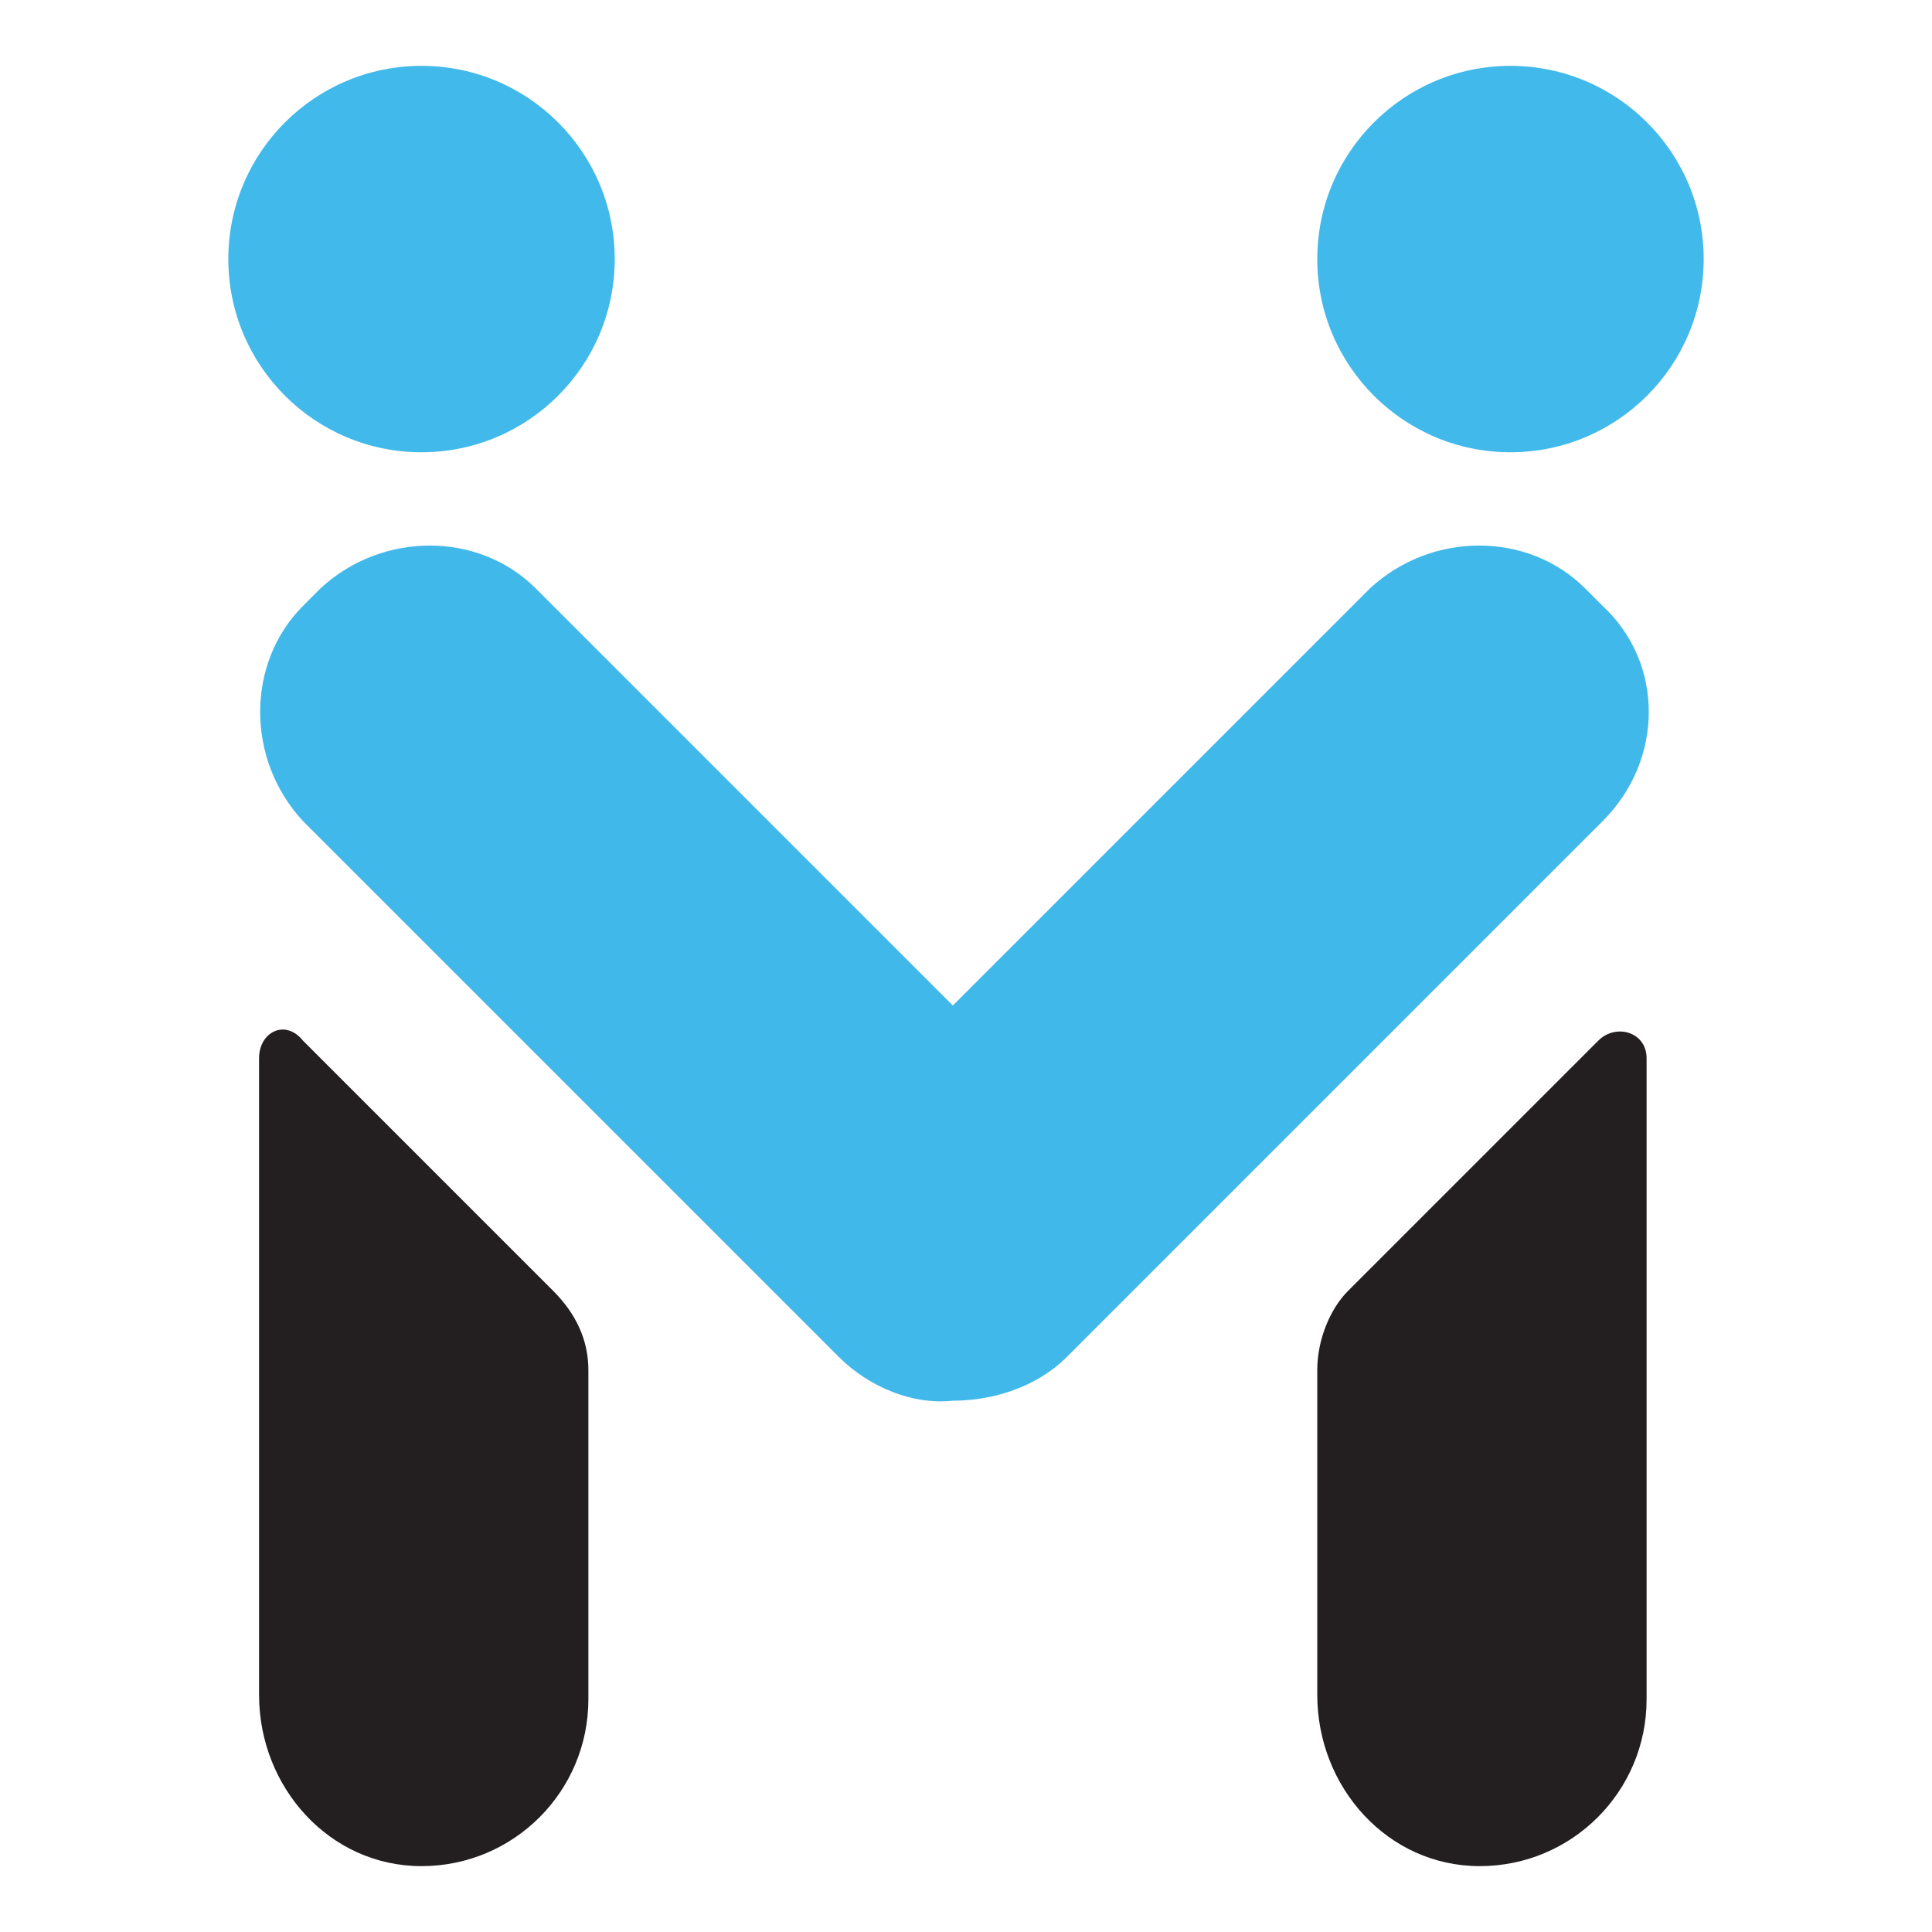
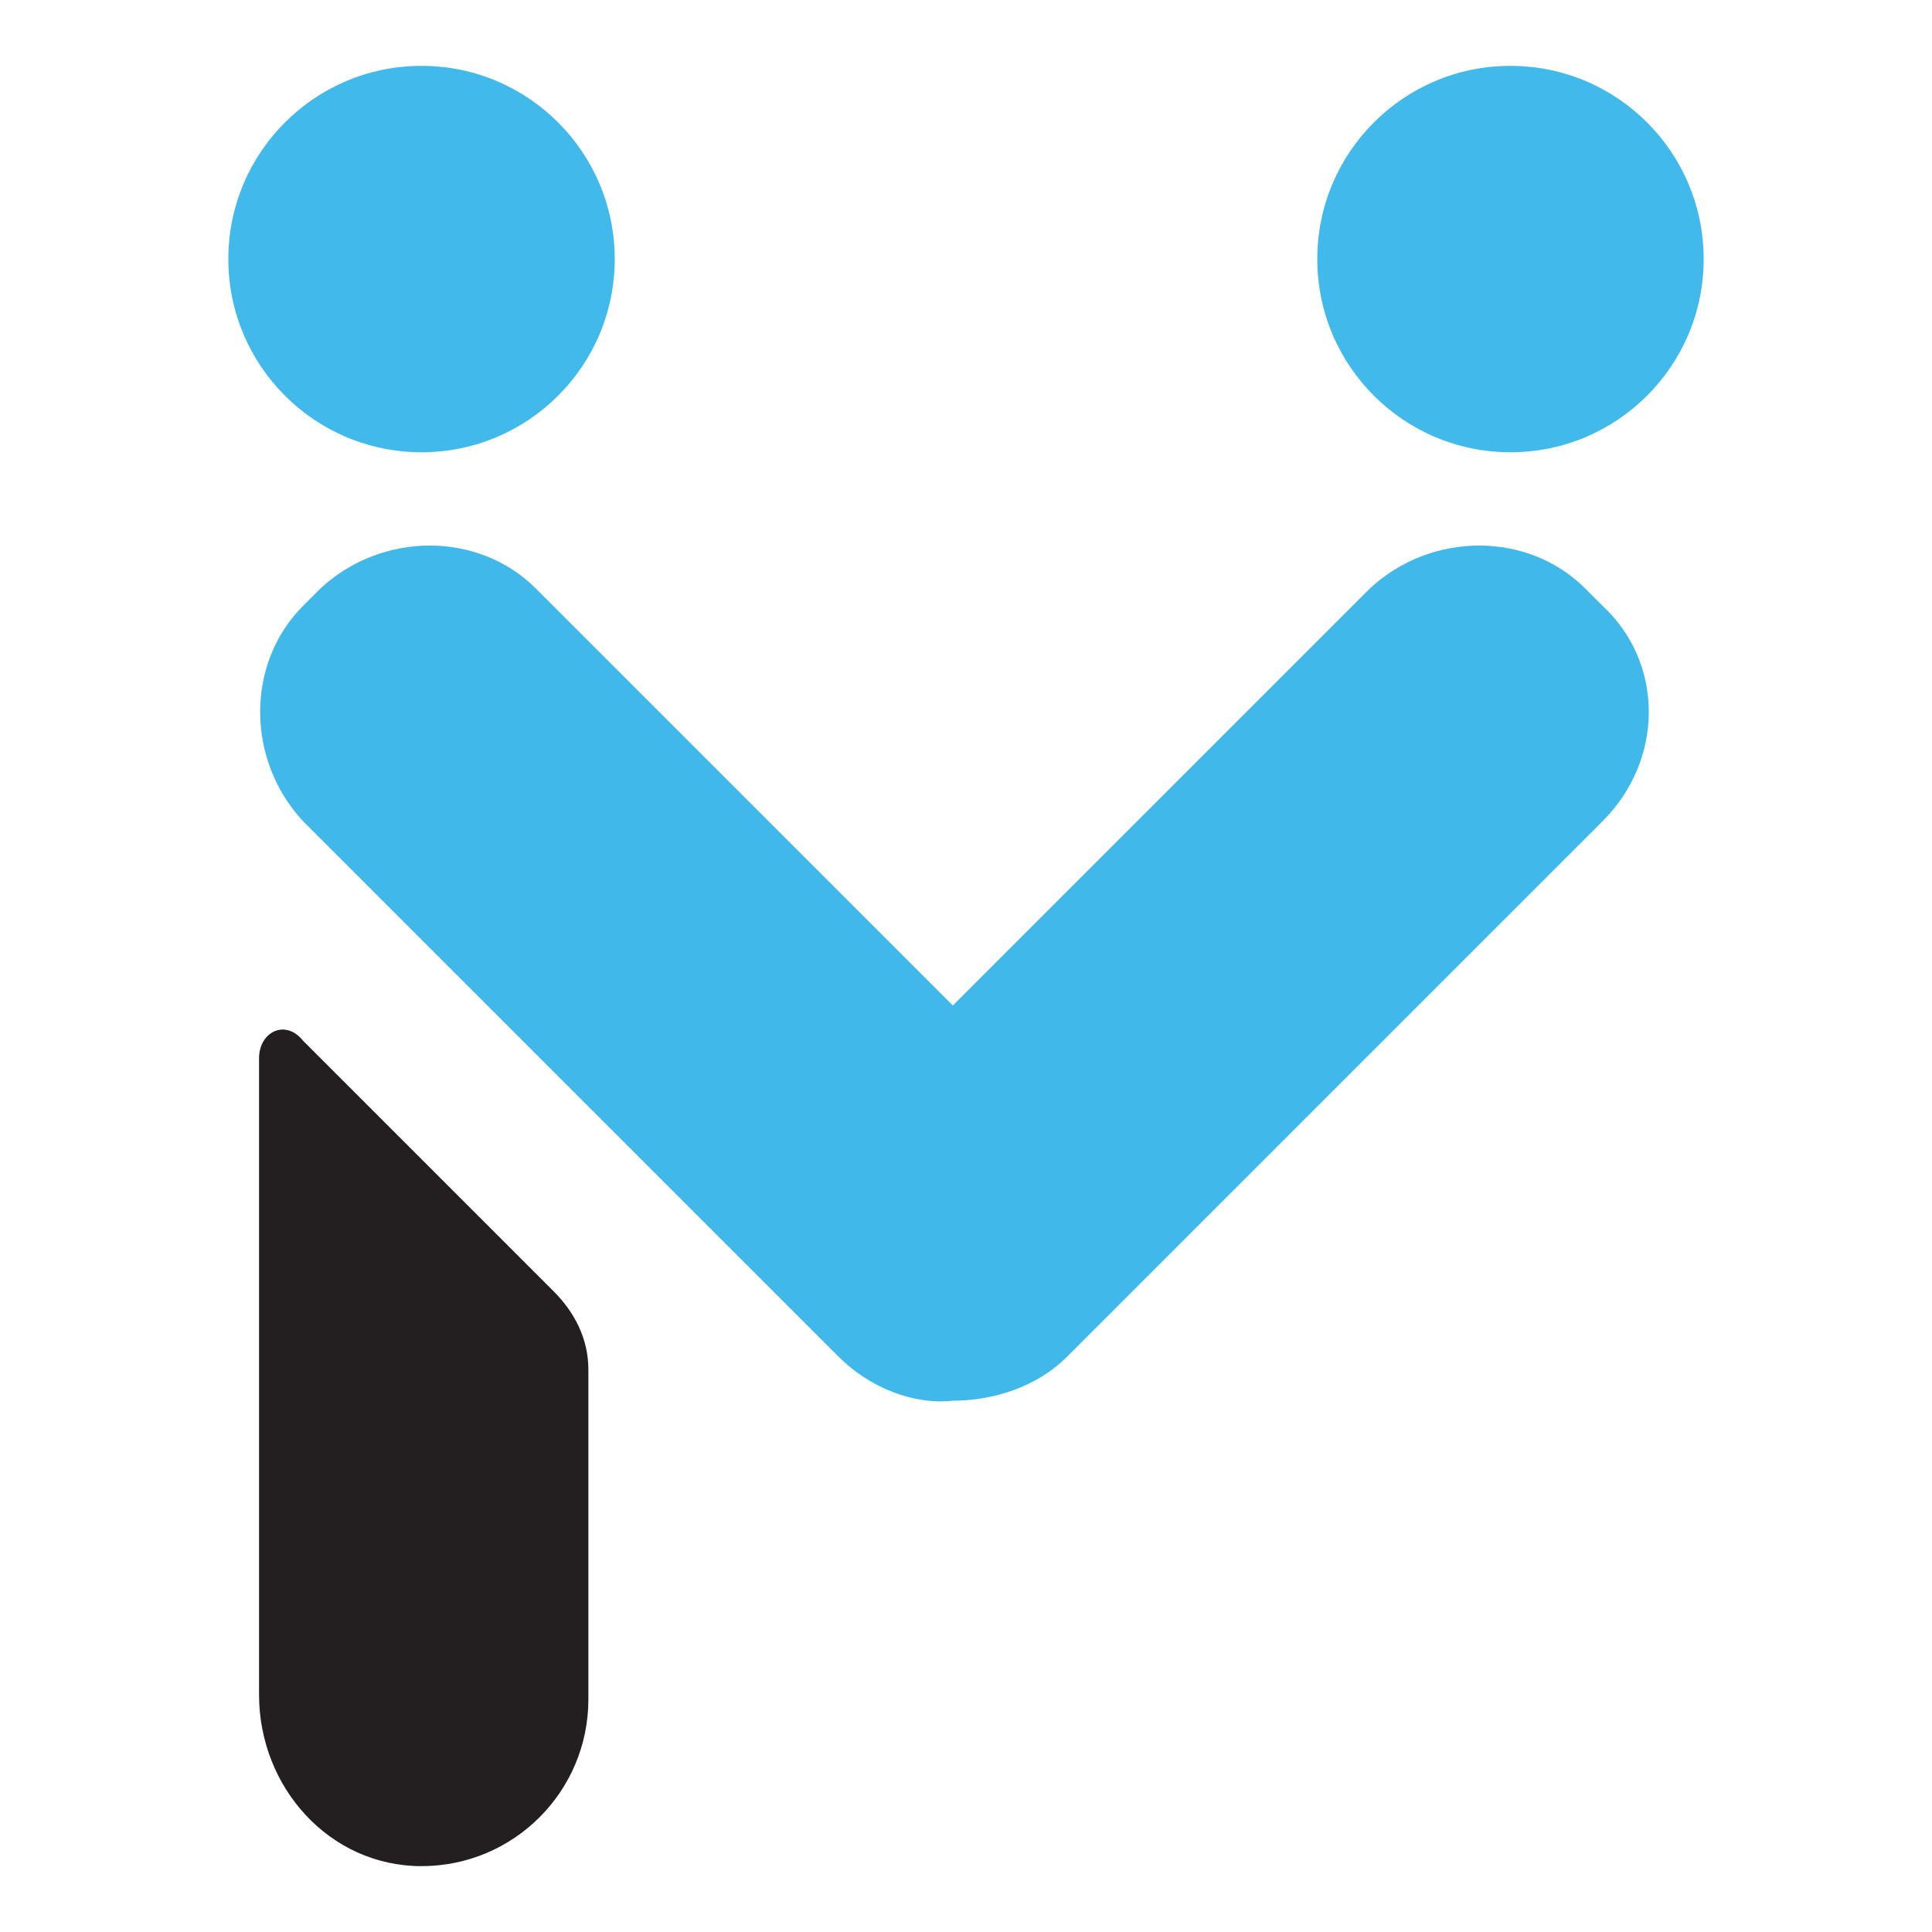
<svg xmlns="http://www.w3.org/2000/svg" id="Layer_1" x="0px" y="0px" viewBox="0 0 44 44" style="enable-background:new 0 0 44 44;" xml:space="preserve">
  <style type="text/css">	.st0{fill:#231F20;}	.st1{fill:#41B8EA;}	.st2{fill:#41B9EA;}</style>
  <g>
-     <path class="st0" d="M30,31.2l0,7.4c0,2.1,1.6,3.9,3.7,3.9c2.1,0,3.8-1.7,3.8-3.8V24.1c0-0.6-0.7-0.8-1.1-0.4l-5.7,5.7   C30.3,29.8,30,30.5,30,31.2z" />
    <path class="st1" d="M36.5,13.8l-0.4-0.4c-1.3-1.3-3.5-1.3-4.9,0l-9.5,9.5l-9.5-9.5c-1.3-1.3-3.5-1.3-4.9,0l-0.4,0.4   c-1.3,1.3-1.3,3.5,0,4.9l12.2,12.2c0.7,0.7,1.7,1.1,2.6,1c0.9,0,1.9-0.3,2.6-1l12.2-12.2C37.9,17.3,37.9,15.1,36.5,13.8z" />
    <circle class="st2" cx="9.6" cy="5.9" r="4.4" />
    <circle class="st2" cx="34.4" cy="5.9" r="4.4" />
    <path class="st0" d="M5.9,24.1l0,14.5c0,2.1,1.6,3.9,3.7,3.9c2.1,0,3.8-1.7,3.8-3.8v-7.5c0-0.7-0.3-1.3-0.8-1.8l-5.7-5.7   C6.5,23.2,5.9,23.5,5.9,24.1z" />
  </g>
</svg>